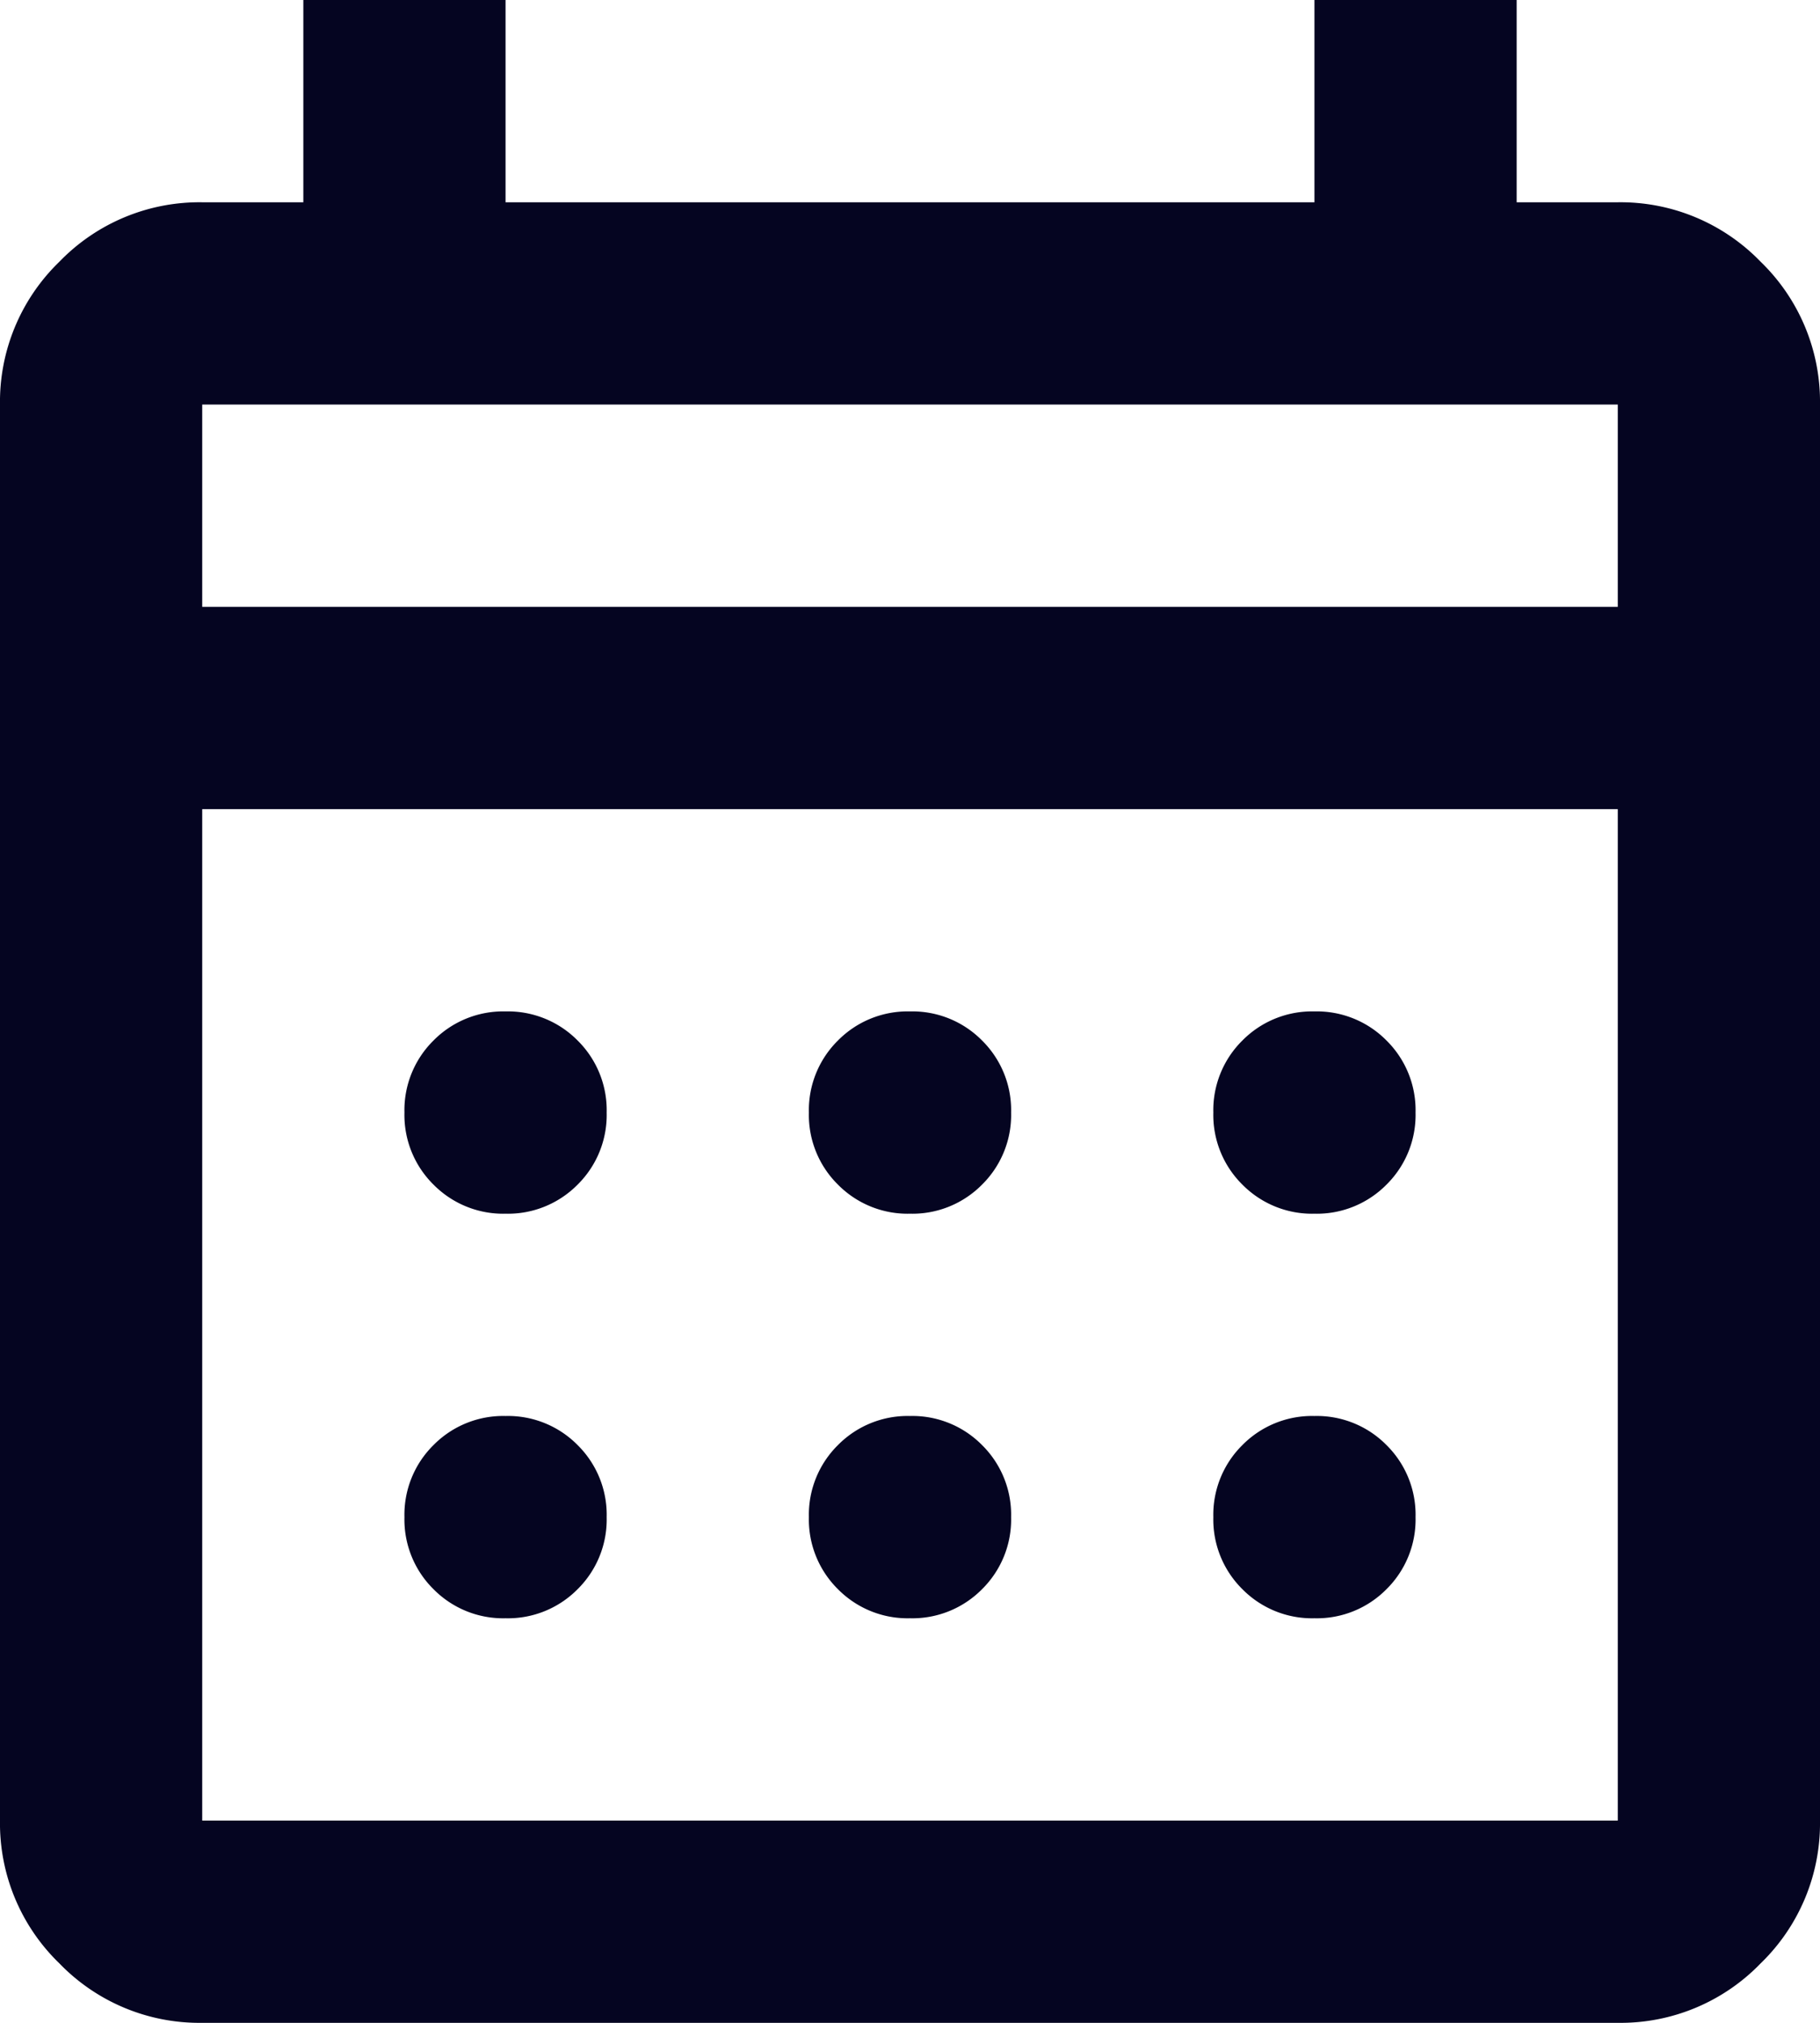
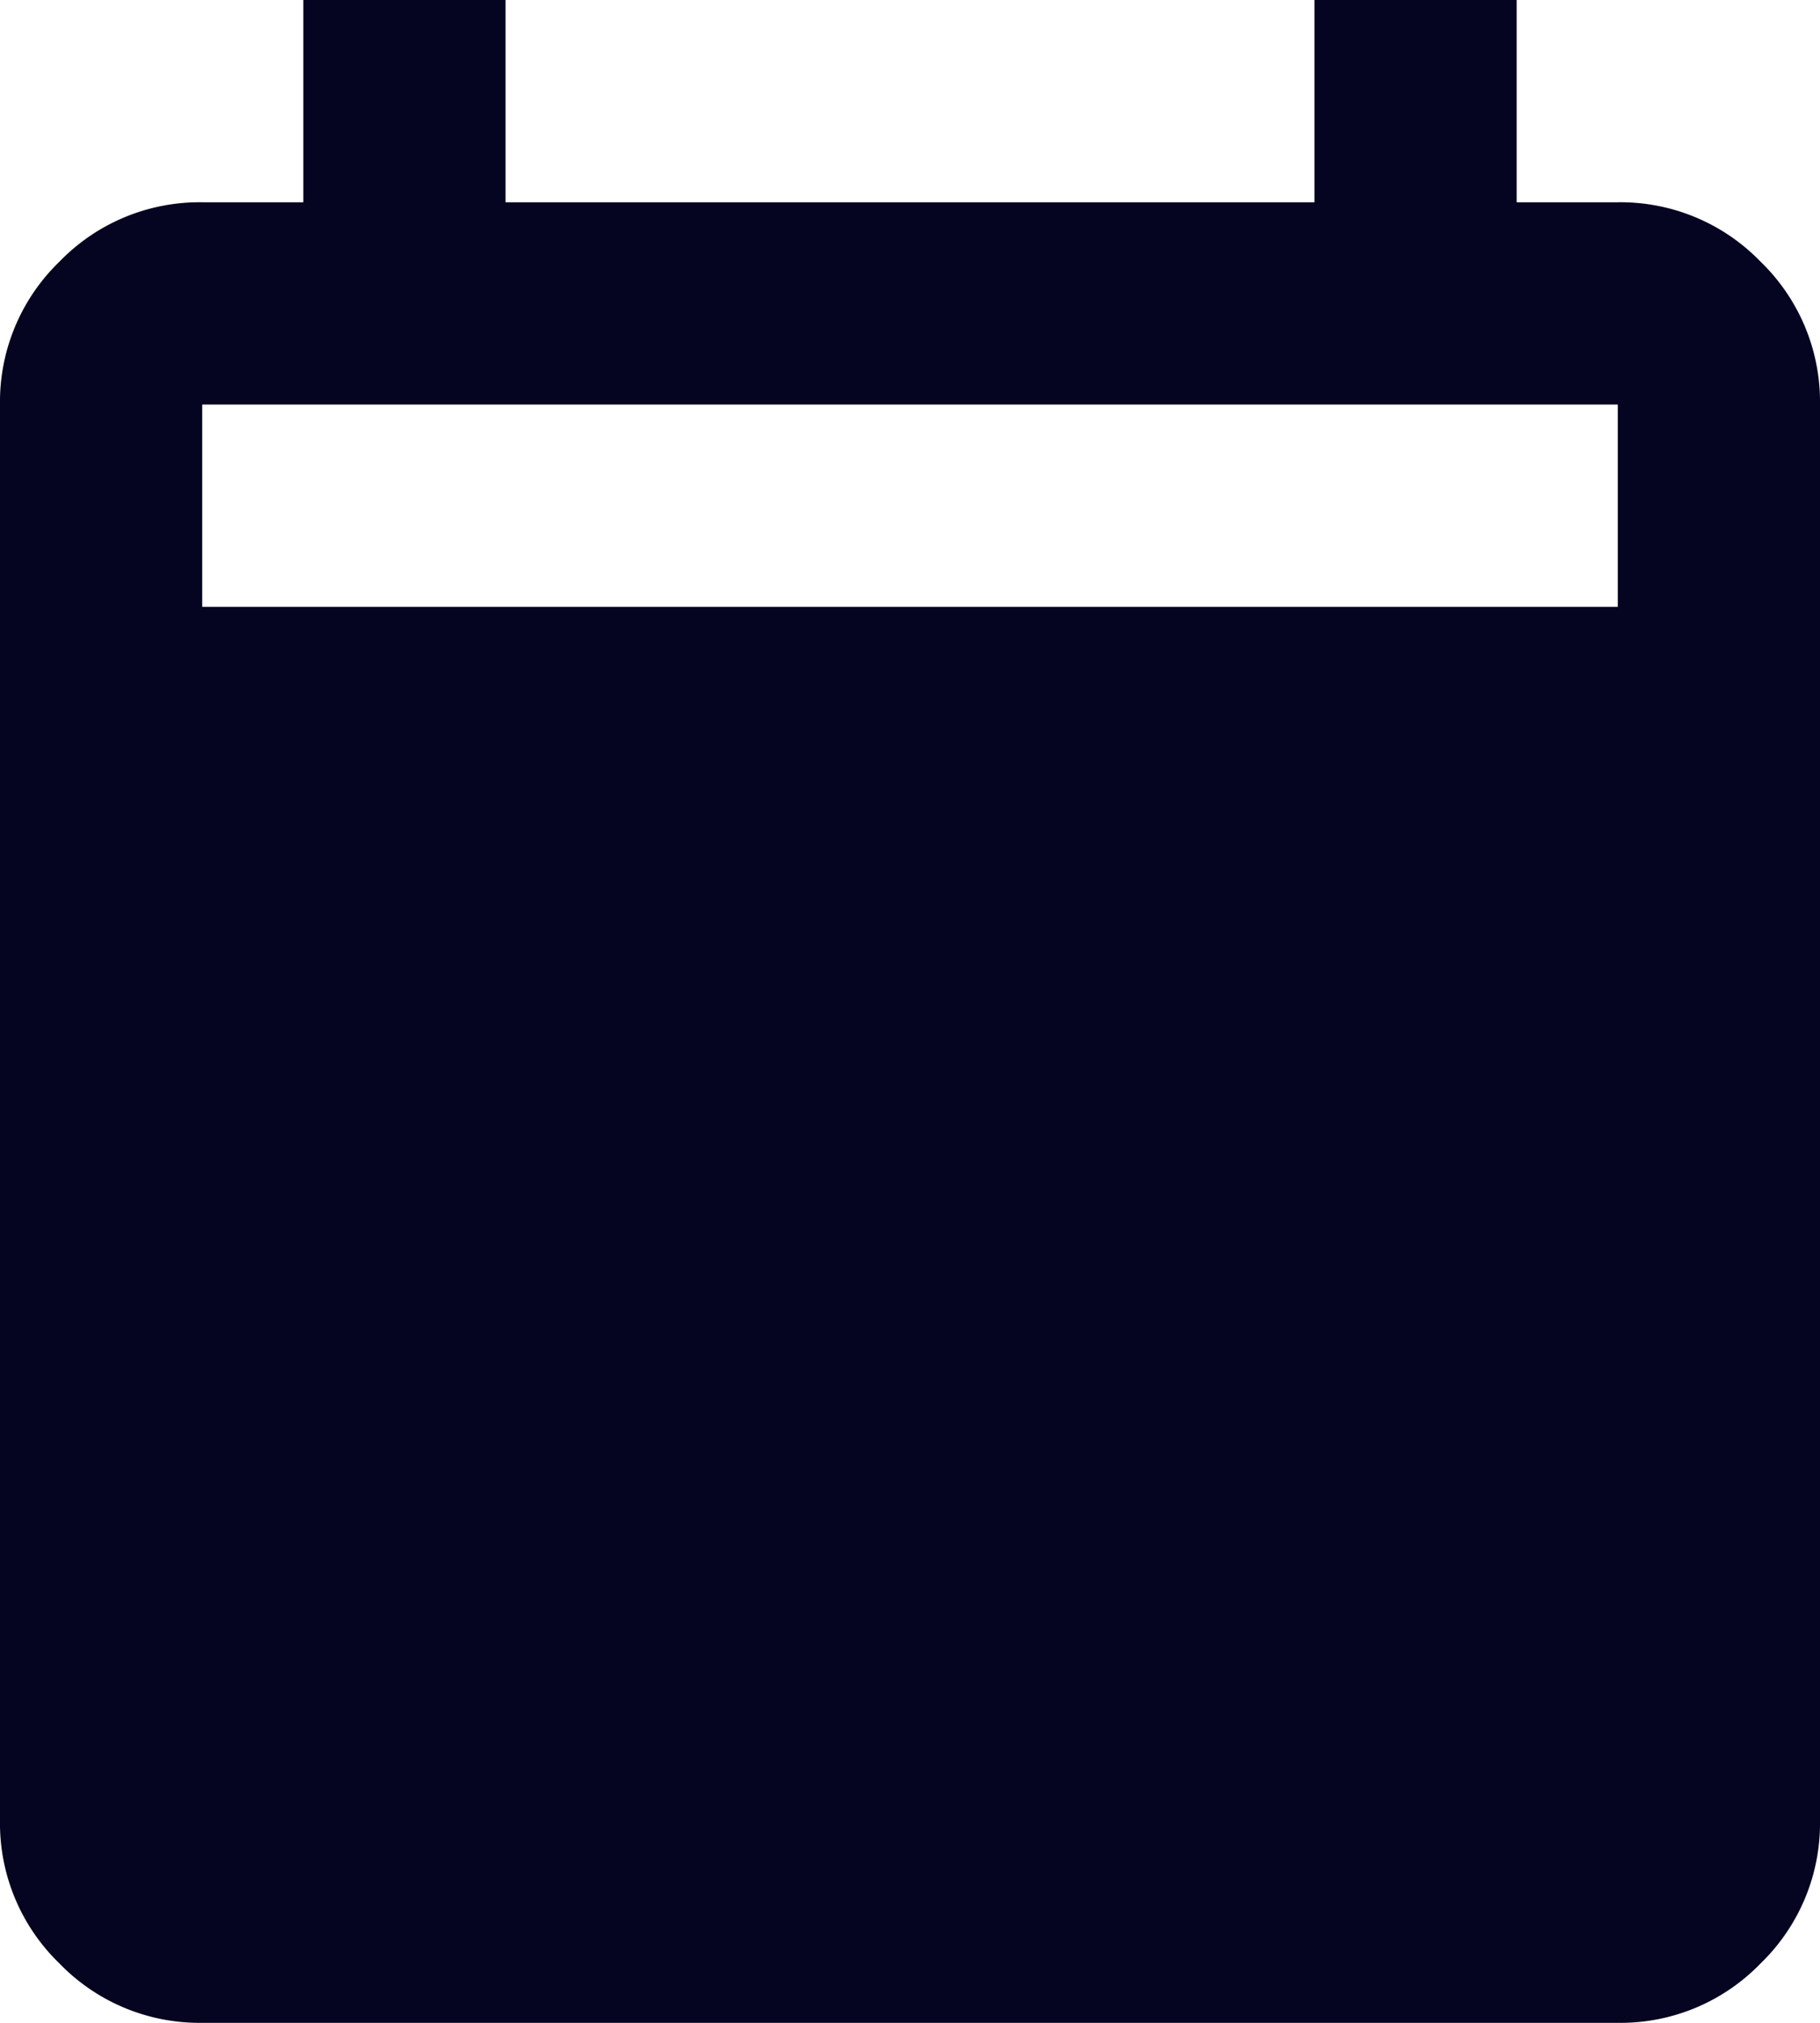
<svg xmlns="http://www.w3.org/2000/svg" width="14.4" height="16" viewBox="0 0 14.4 16">
-   <path d="M121.6-864a1.541,1.541,0,0,1-1.13-.47,1.541,1.541,0,0,1-.47-1.13v-11.2a1.541,1.541,0,0,1,.47-1.13,1.541,1.541,0,0,1,1.13-.47h.8V-880H124v1.6h6.4V-880H132v1.6h.8a1.541,1.541,0,0,1,1.13.47,1.541,1.541,0,0,1,.47,1.13v11.2a1.541,1.541,0,0,1-.47,1.13,1.541,1.541,0,0,1-1.13.47Zm0-1.6h11.2v-8H121.6Zm0-9.6h11.2v-1.6H121.6Zm0,0v0Zm5.6,4.8a.774.774,0,0,1-.57-.23.774.774,0,0,1-.23-.57.774.774,0,0,1,.23-.57.774.774,0,0,1,.57-.23.774.774,0,0,1,.57.23.774.774,0,0,1,.23.57.774.774,0,0,1-.23.57A.774.774,0,0,1,127.2-870.4Zm-3.2,0a.774.774,0,0,1-.57-.23.774.774,0,0,1-.23-.57.774.774,0,0,1,.23-.57A.774.774,0,0,1,124-872a.774.774,0,0,1,.57.23.774.774,0,0,1,.23.57.774.774,0,0,1-.23.57A.774.774,0,0,1,124-870.4Zm6.4,0a.774.774,0,0,1-.57-.23.774.774,0,0,1-.23-.57.774.774,0,0,1,.23-.57.774.774,0,0,1,.57-.23.774.774,0,0,1,.57.23.774.774,0,0,1,.23.57.774.774,0,0,1-.23.57A.774.774,0,0,1,130.4-870.4Zm-3.2,3.2a.774.774,0,0,1-.57-.23.774.774,0,0,1-.23-.57.774.774,0,0,1,.23-.57.774.774,0,0,1,.57-.23.774.774,0,0,1,.57.23.774.774,0,0,1,.23.57.774.774,0,0,1-.23.57A.774.774,0,0,1,127.2-867.2Zm-3.2,0a.774.774,0,0,1-.57-.23.774.774,0,0,1-.23-.57.774.774,0,0,1,.23-.57.774.774,0,0,1,.57-.23.774.774,0,0,1,.57.23.774.774,0,0,1,.23.57.774.774,0,0,1-.23.57A.774.774,0,0,1,124-867.2Zm6.4,0a.774.774,0,0,1-.57-.23.774.774,0,0,1-.23-.57.774.774,0,0,1,.23-.57.774.774,0,0,1,.57-.23.774.774,0,0,1,.57.23.774.774,0,0,1,.23.57.774.774,0,0,1-.23.57A.774.774,0,0,1,130.4-867.2Z" transform="translate(-120 880)" fill="#050521" />
+   <path d="M121.6-864a1.541,1.541,0,0,1-1.13-.47,1.541,1.541,0,0,1-.47-1.13v-11.2a1.541,1.541,0,0,1,.47-1.13,1.541,1.541,0,0,1,1.13-.47h.8V-880H124v1.6h6.4V-880H132v1.6h.8a1.541,1.541,0,0,1,1.13.47,1.541,1.541,0,0,1,.47,1.13v11.2a1.541,1.541,0,0,1-.47,1.13,1.541,1.541,0,0,1-1.13.47Zm0-1.6h11.2H121.6Zm0-9.6h11.2v-1.6H121.6Zm0,0v0Zm5.6,4.8a.774.774,0,0,1-.57-.23.774.774,0,0,1-.23-.57.774.774,0,0,1,.23-.57.774.774,0,0,1,.57-.23.774.774,0,0,1,.57.23.774.774,0,0,1,.23.57.774.774,0,0,1-.23.57A.774.774,0,0,1,127.2-870.4Zm-3.2,0a.774.774,0,0,1-.57-.23.774.774,0,0,1-.23-.57.774.774,0,0,1,.23-.57A.774.774,0,0,1,124-872a.774.774,0,0,1,.57.23.774.774,0,0,1,.23.57.774.774,0,0,1-.23.57A.774.774,0,0,1,124-870.4Zm6.4,0a.774.774,0,0,1-.57-.23.774.774,0,0,1-.23-.57.774.774,0,0,1,.23-.57.774.774,0,0,1,.57-.23.774.774,0,0,1,.57.23.774.774,0,0,1,.23.57.774.774,0,0,1-.23.57A.774.774,0,0,1,130.4-870.4Zm-3.2,3.2a.774.774,0,0,1-.57-.23.774.774,0,0,1-.23-.57.774.774,0,0,1,.23-.57.774.774,0,0,1,.57-.23.774.774,0,0,1,.57.23.774.774,0,0,1,.23.57.774.774,0,0,1-.23.57A.774.774,0,0,1,127.2-867.2Zm-3.2,0a.774.774,0,0,1-.57-.23.774.774,0,0,1-.23-.57.774.774,0,0,1,.23-.57.774.774,0,0,1,.57-.23.774.774,0,0,1,.57.23.774.774,0,0,1,.23.57.774.774,0,0,1-.23.57A.774.774,0,0,1,124-867.2Zm6.4,0a.774.774,0,0,1-.57-.23.774.774,0,0,1-.23-.57.774.774,0,0,1,.23-.57.774.774,0,0,1,.57-.23.774.774,0,0,1,.57.23.774.774,0,0,1,.23.57.774.774,0,0,1-.23.57A.774.774,0,0,1,130.4-867.2Z" transform="translate(-120 880)" fill="#050521" />
</svg>